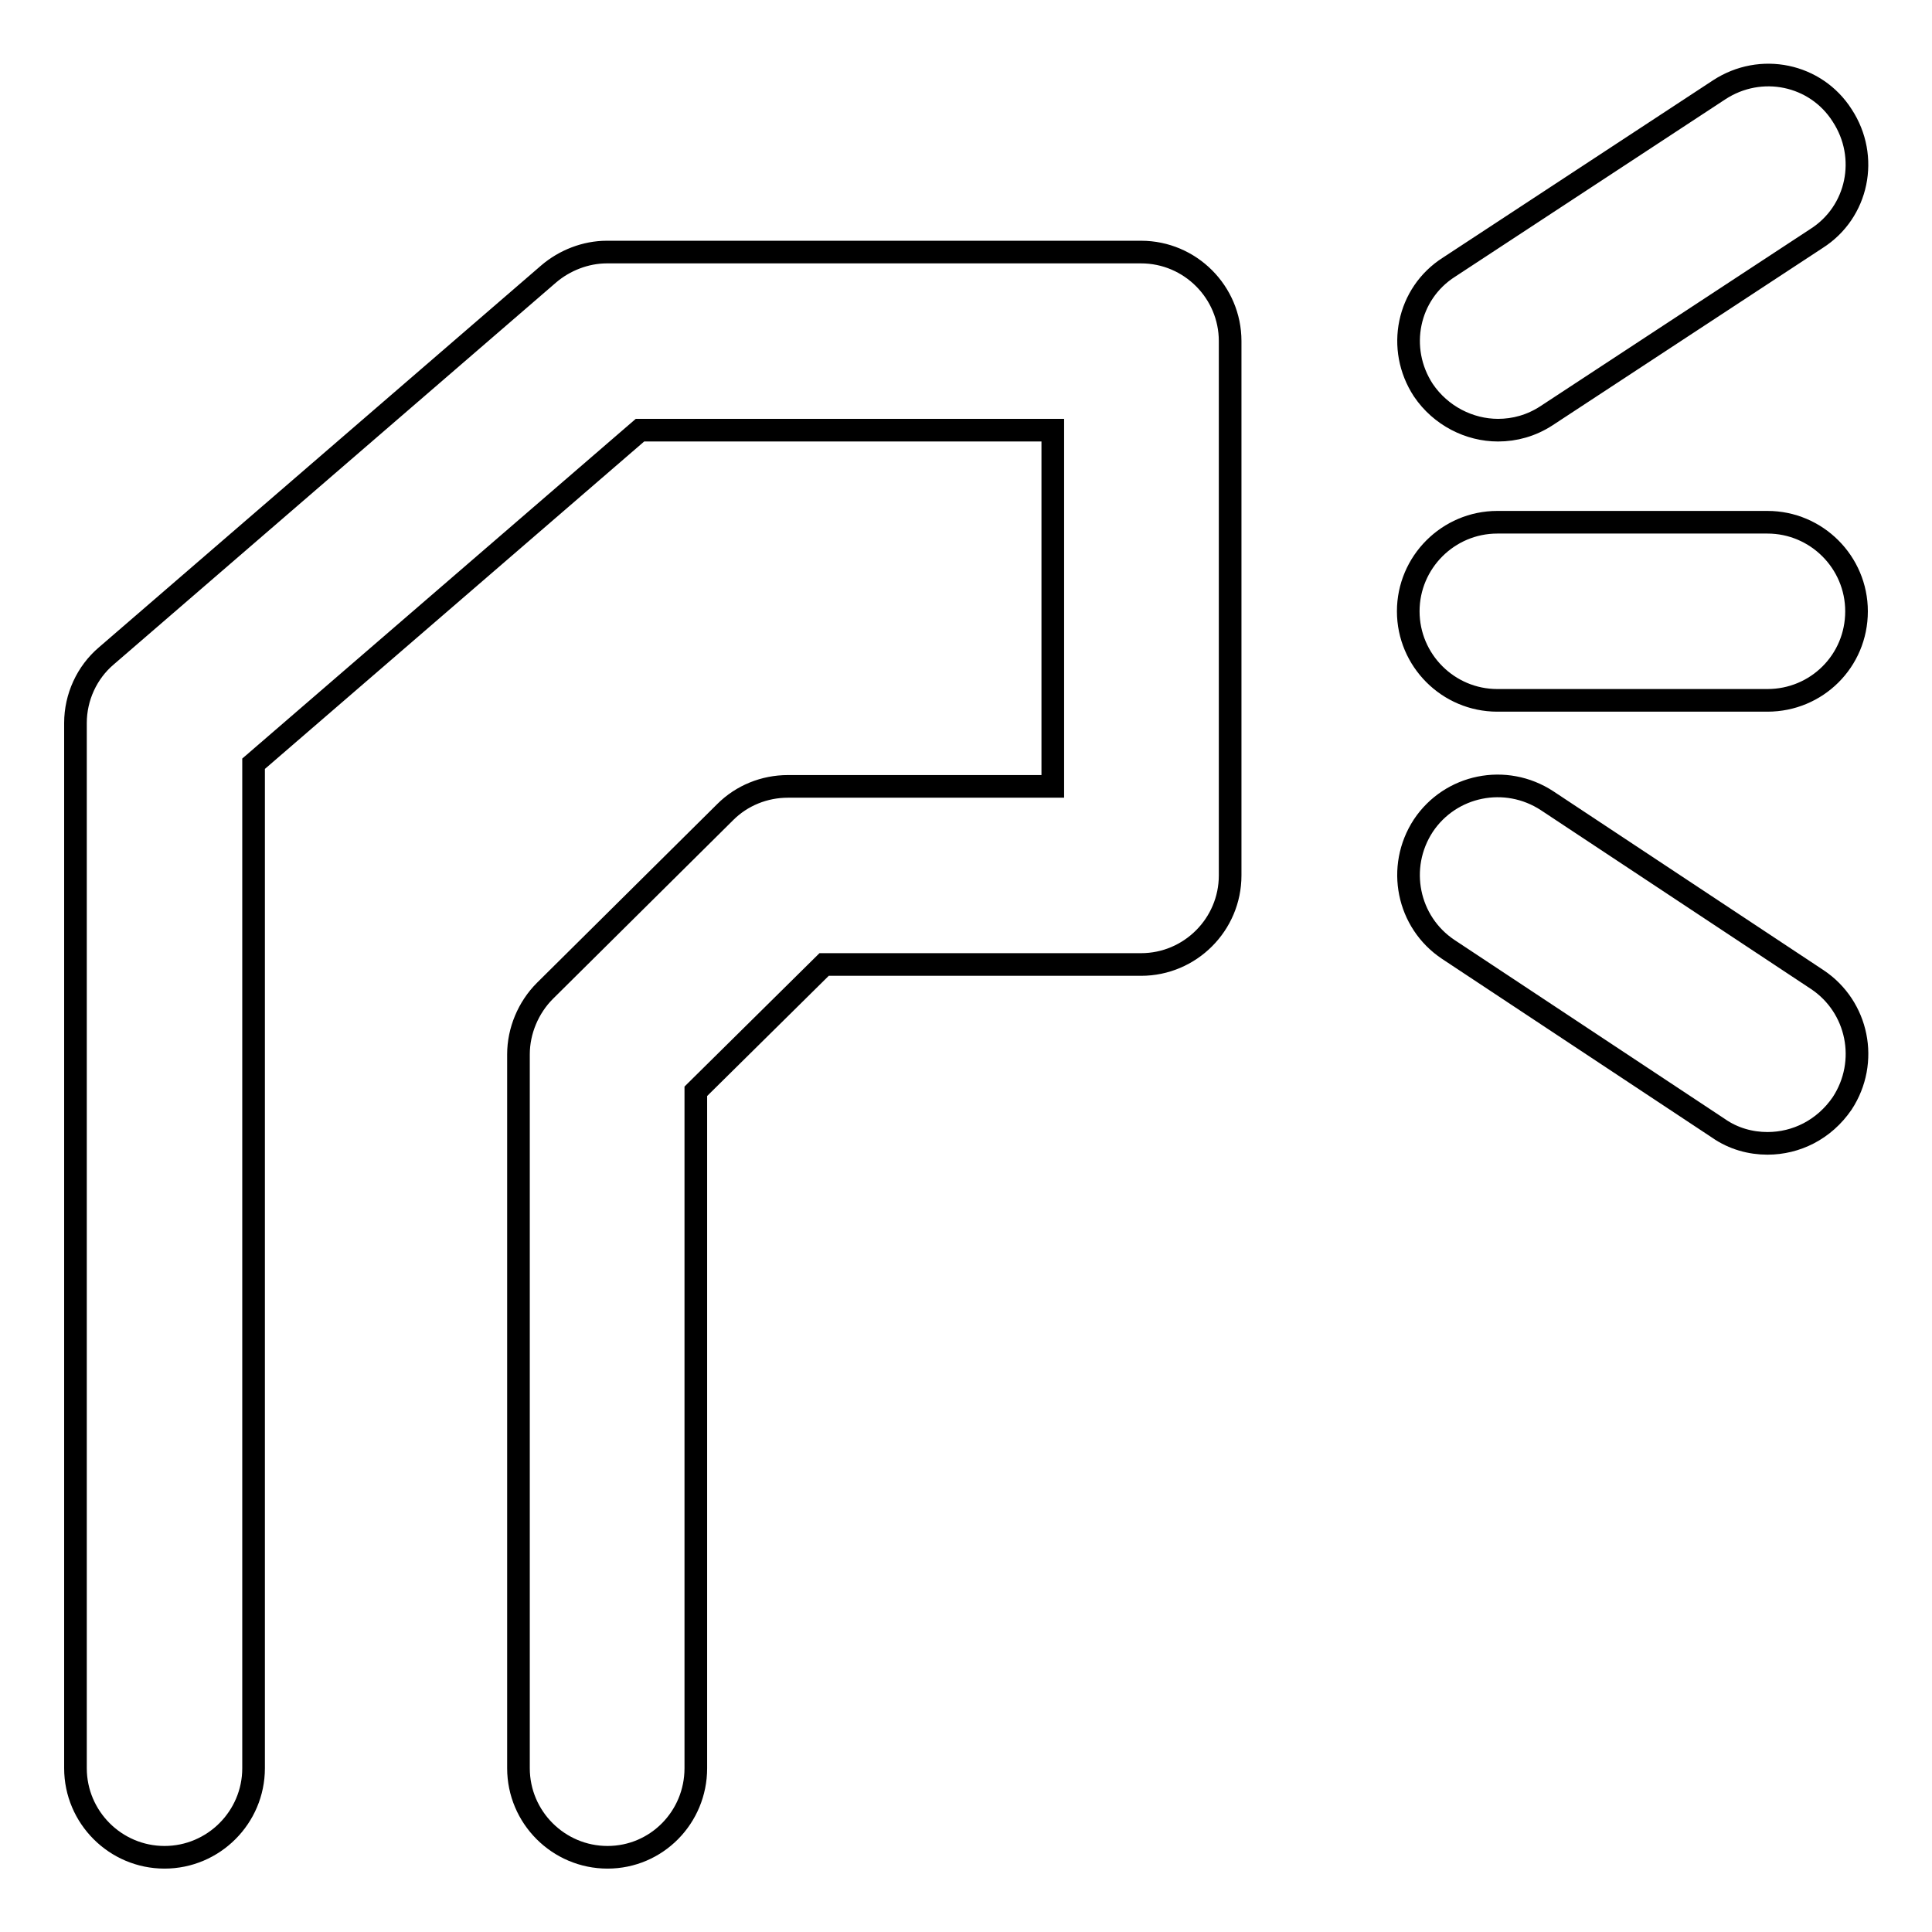
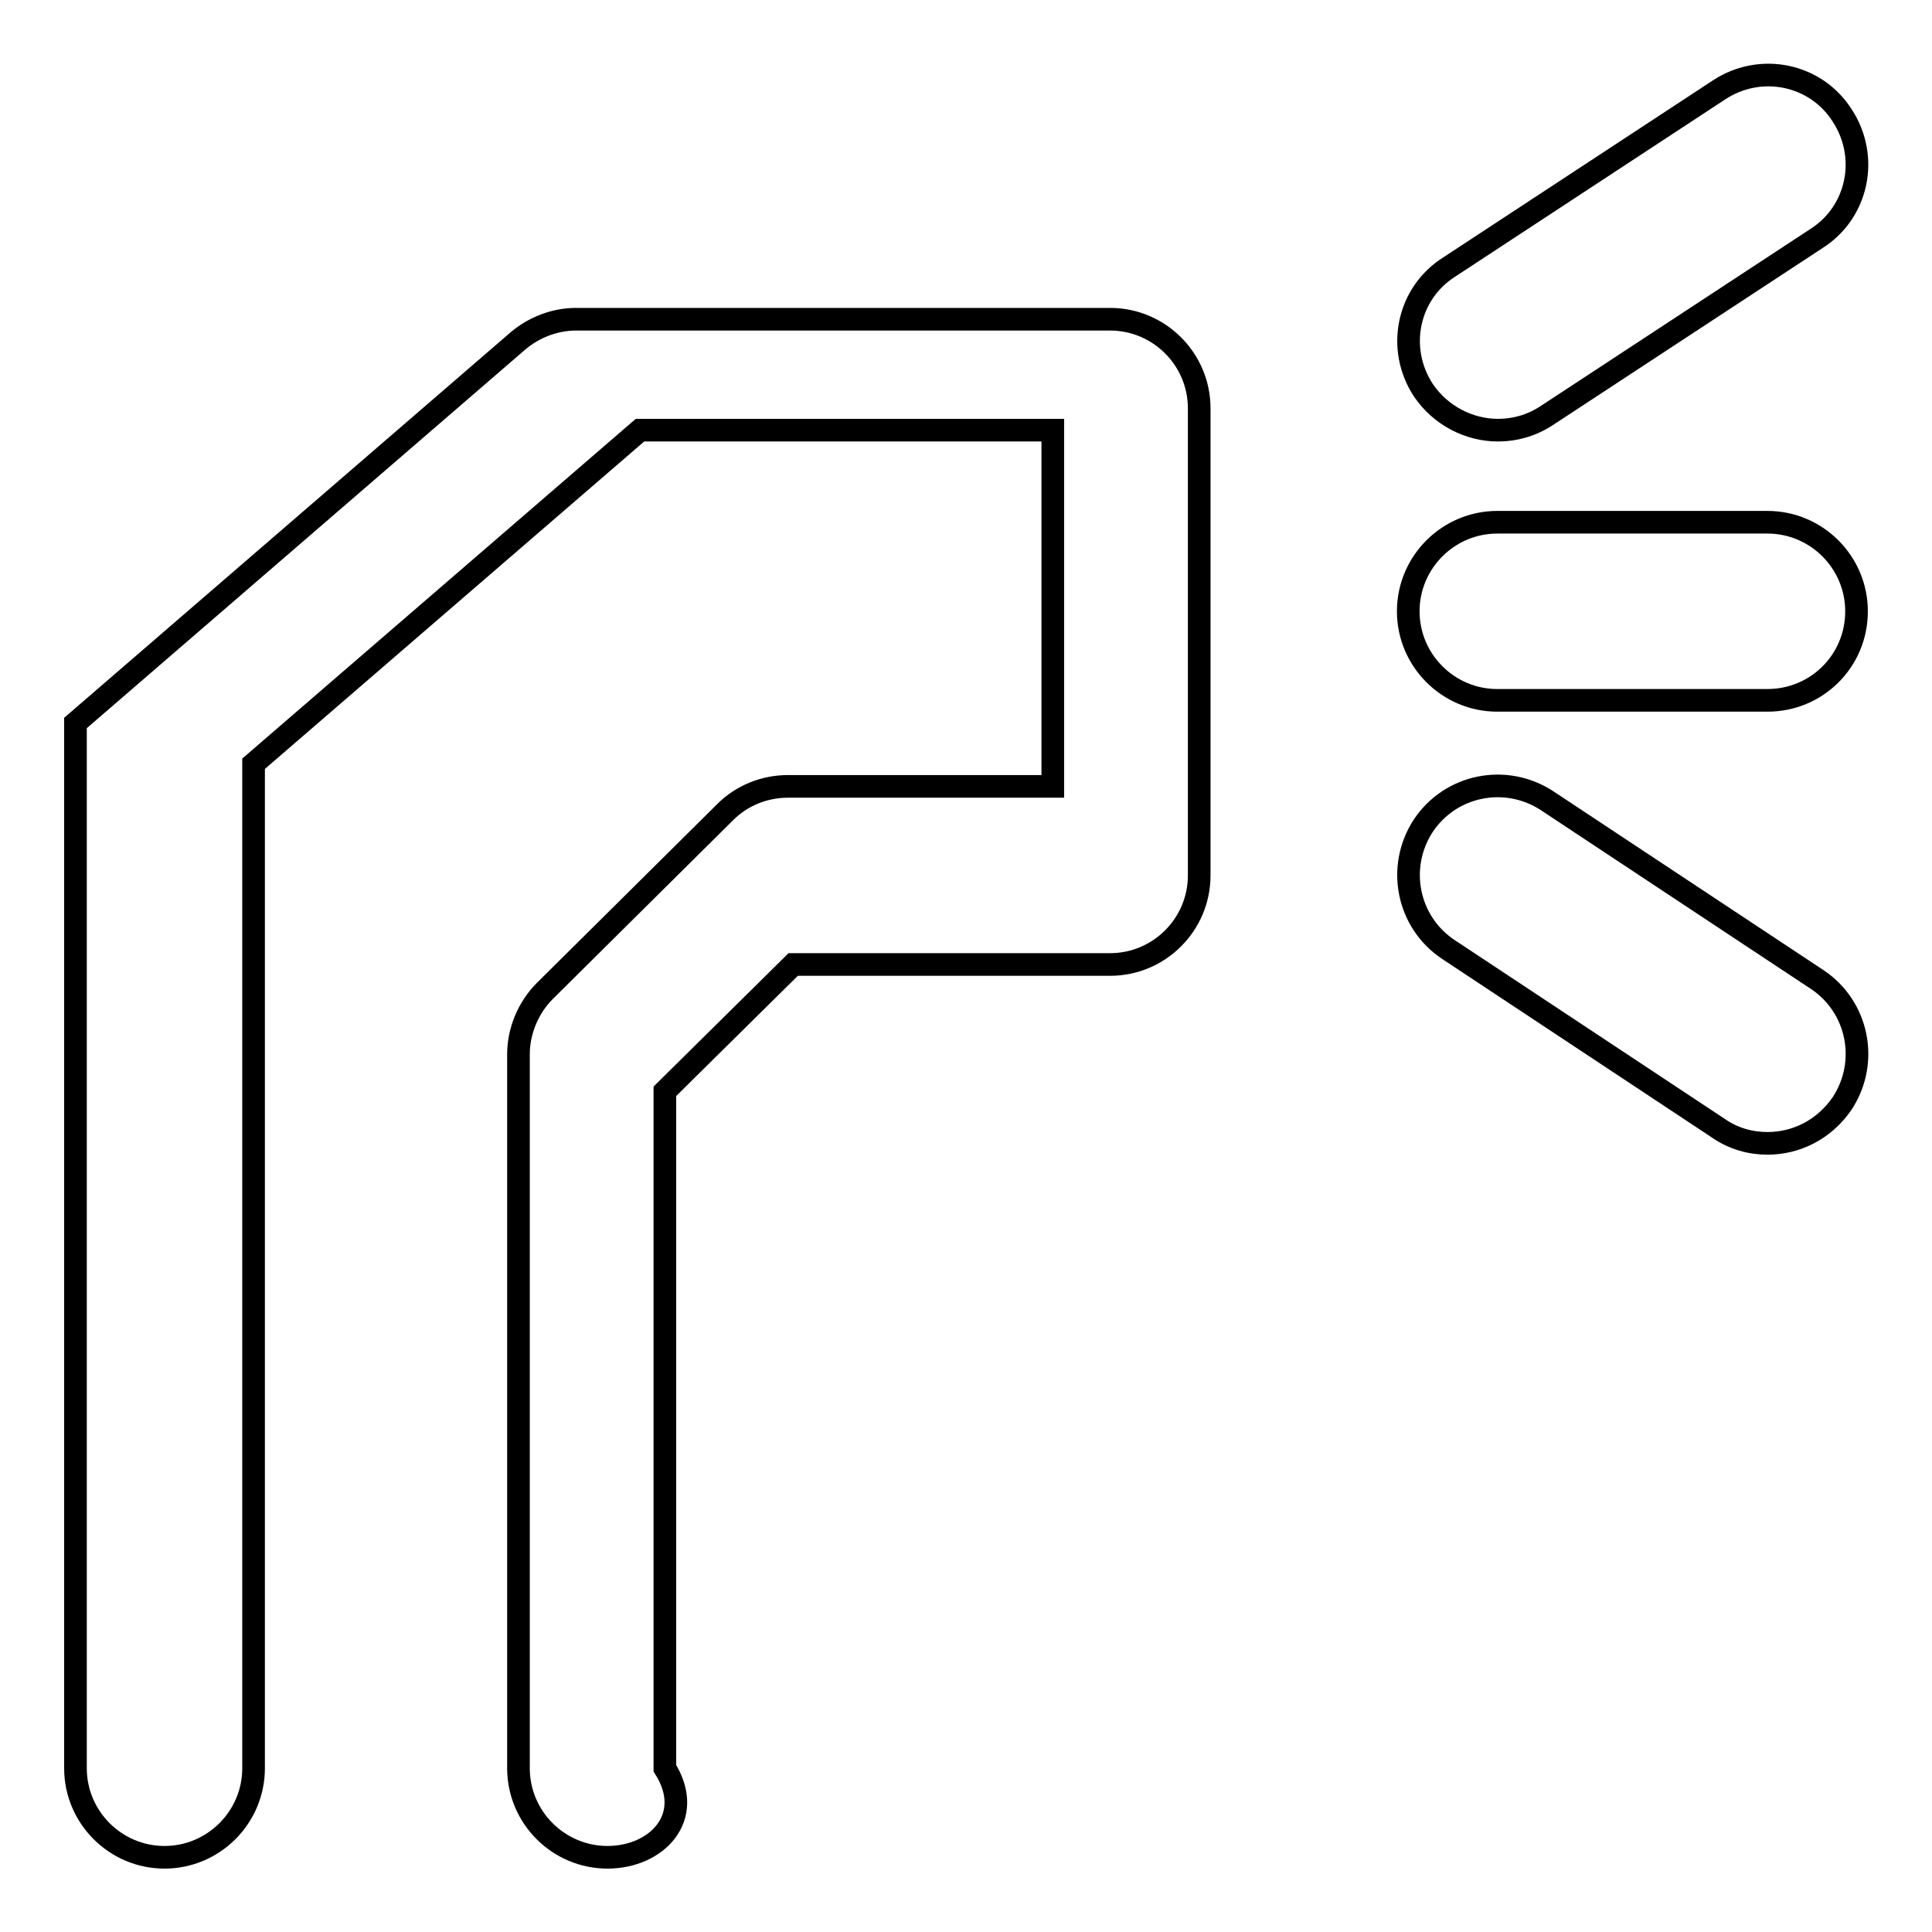
<svg xmlns="http://www.w3.org/2000/svg" version="1.1" x="0px" y="0px" viewBox="0 0 256 256" enable-background="new 0 0 256 256" xml:space="preserve">
  <g>
-     <path stroke-width="3" fill-opacity="0" stroke="#000000" d="M80.5,246.1c-6.5,0-11.8-5.3-11.8-11.8v-94.6c0-3.1,1.3-6.2,3.5-8.4l23.9-23.7c2.2-2.2,5.2-3.4,8.3-3.4 h35.1V57H84.8l-51.2,44.2v133.1c0,6.5-5.3,11.8-11.8,11.8c-6.5,0-11.8-5.3-11.8-11.8V95.8c0-3.4,1.5-6.7,4.1-8.9l58.6-50.6 c2.1-1.8,4.9-2.9,7.7-2.9h70.8c6.5,0,11.8,5.3,11.8,11.8V116c0,6.5-5.3,11.8-11.8,11.8h-42l-17,16.8v89.7 C92.2,240.8,87,246.1,80.5,246.1z M198.5,57c-3.8,0-7.6-1.9-9.9-5.3c-3.6-5.5-2.1-12.8,3.4-16.3l35.8-23.5 c5.5-3.6,12.8-2.1,16.3,3.4c3.6,5.5,2.1,12.8-3.4,16.3l-35.8,23.5C202.9,56.4,200.7,57,198.5,57z M234.2,92.8h-35.8 c-6.5,0-11.8-5.3-11.8-11.8c0-6.5,5.3-11.8,11.8-11.8h35.8c6.5,0,11.8,5.3,11.8,11.8C246,87.6,240.7,92.8,234.2,92.8z M234.2,151.5 c-2.2,0-4.5-0.6-6.5-2l-35.8-23.7c-5.4-3.6-6.9-10.9-3.3-16.4c3.6-5.4,10.9-6.9,16.4-3.3l35.8,23.7c5.4,3.6,6.9,10.9,3.3,16.4 C241.7,149.7,238,151.5,234.2,151.5z" />
+     <path stroke-width="3" fill-opacity="0" stroke="#000000" d="M80.5,246.1c-6.5,0-11.8-5.3-11.8-11.8v-94.6c0-3.1,1.3-6.2,3.5-8.4l23.9-23.7c2.2-2.2,5.2-3.4,8.3-3.4 h35.1V57H84.8l-51.2,44.2v133.1c0,6.5-5.3,11.8-11.8,11.8c-6.5,0-11.8-5.3-11.8-11.8V95.8l58.6-50.6 c2.1-1.8,4.9-2.9,7.7-2.9h70.8c6.5,0,11.8,5.3,11.8,11.8V116c0,6.5-5.3,11.8-11.8,11.8h-42l-17,16.8v89.7 C92.2,240.8,87,246.1,80.5,246.1z M198.5,57c-3.8,0-7.6-1.9-9.9-5.3c-3.6-5.5-2.1-12.8,3.4-16.3l35.8-23.5 c5.5-3.6,12.8-2.1,16.3,3.4c3.6,5.5,2.1,12.8-3.4,16.3l-35.8,23.5C202.9,56.4,200.7,57,198.5,57z M234.2,92.8h-35.8 c-6.5,0-11.8-5.3-11.8-11.8c0-6.5,5.3-11.8,11.8-11.8h35.8c6.5,0,11.8,5.3,11.8,11.8C246,87.6,240.7,92.8,234.2,92.8z M234.2,151.5 c-2.2,0-4.5-0.6-6.5-2l-35.8-23.7c-5.4-3.6-6.9-10.9-3.3-16.4c3.6-5.4,10.9-6.9,16.4-3.3l35.8,23.7c5.4,3.6,6.9,10.9,3.3,16.4 C241.7,149.7,238,151.5,234.2,151.5z" />
  </g>
</svg>